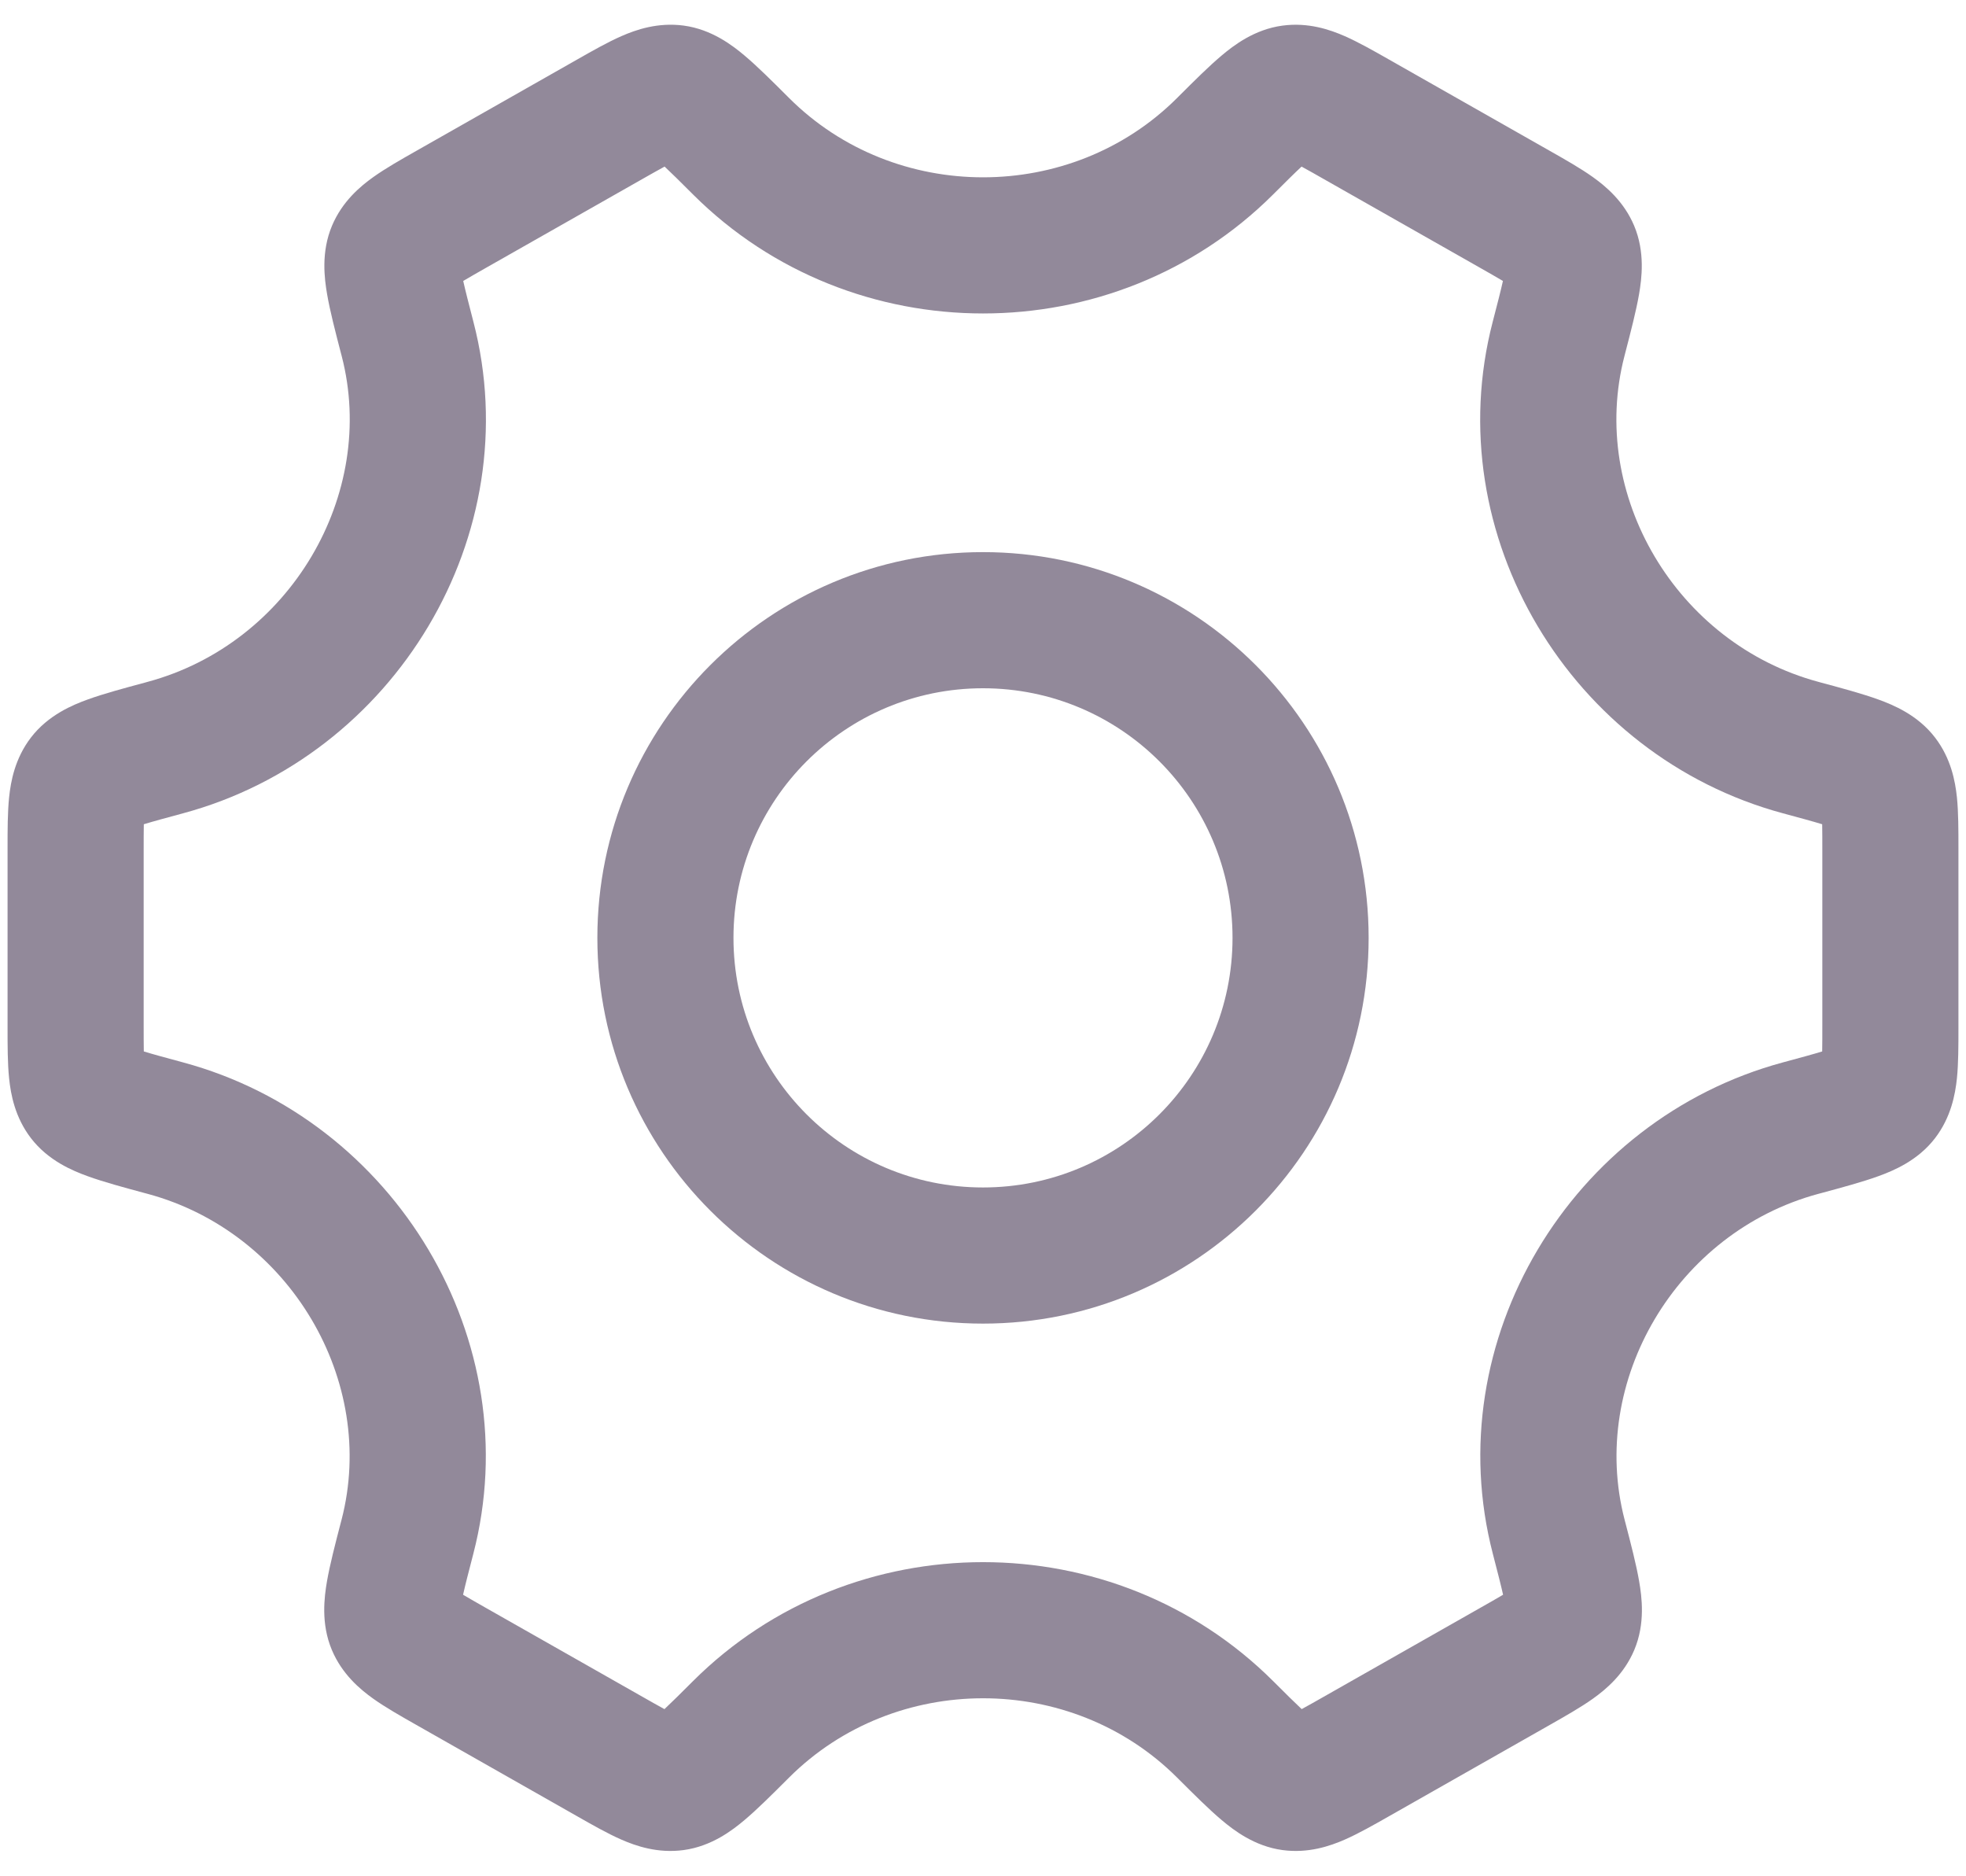
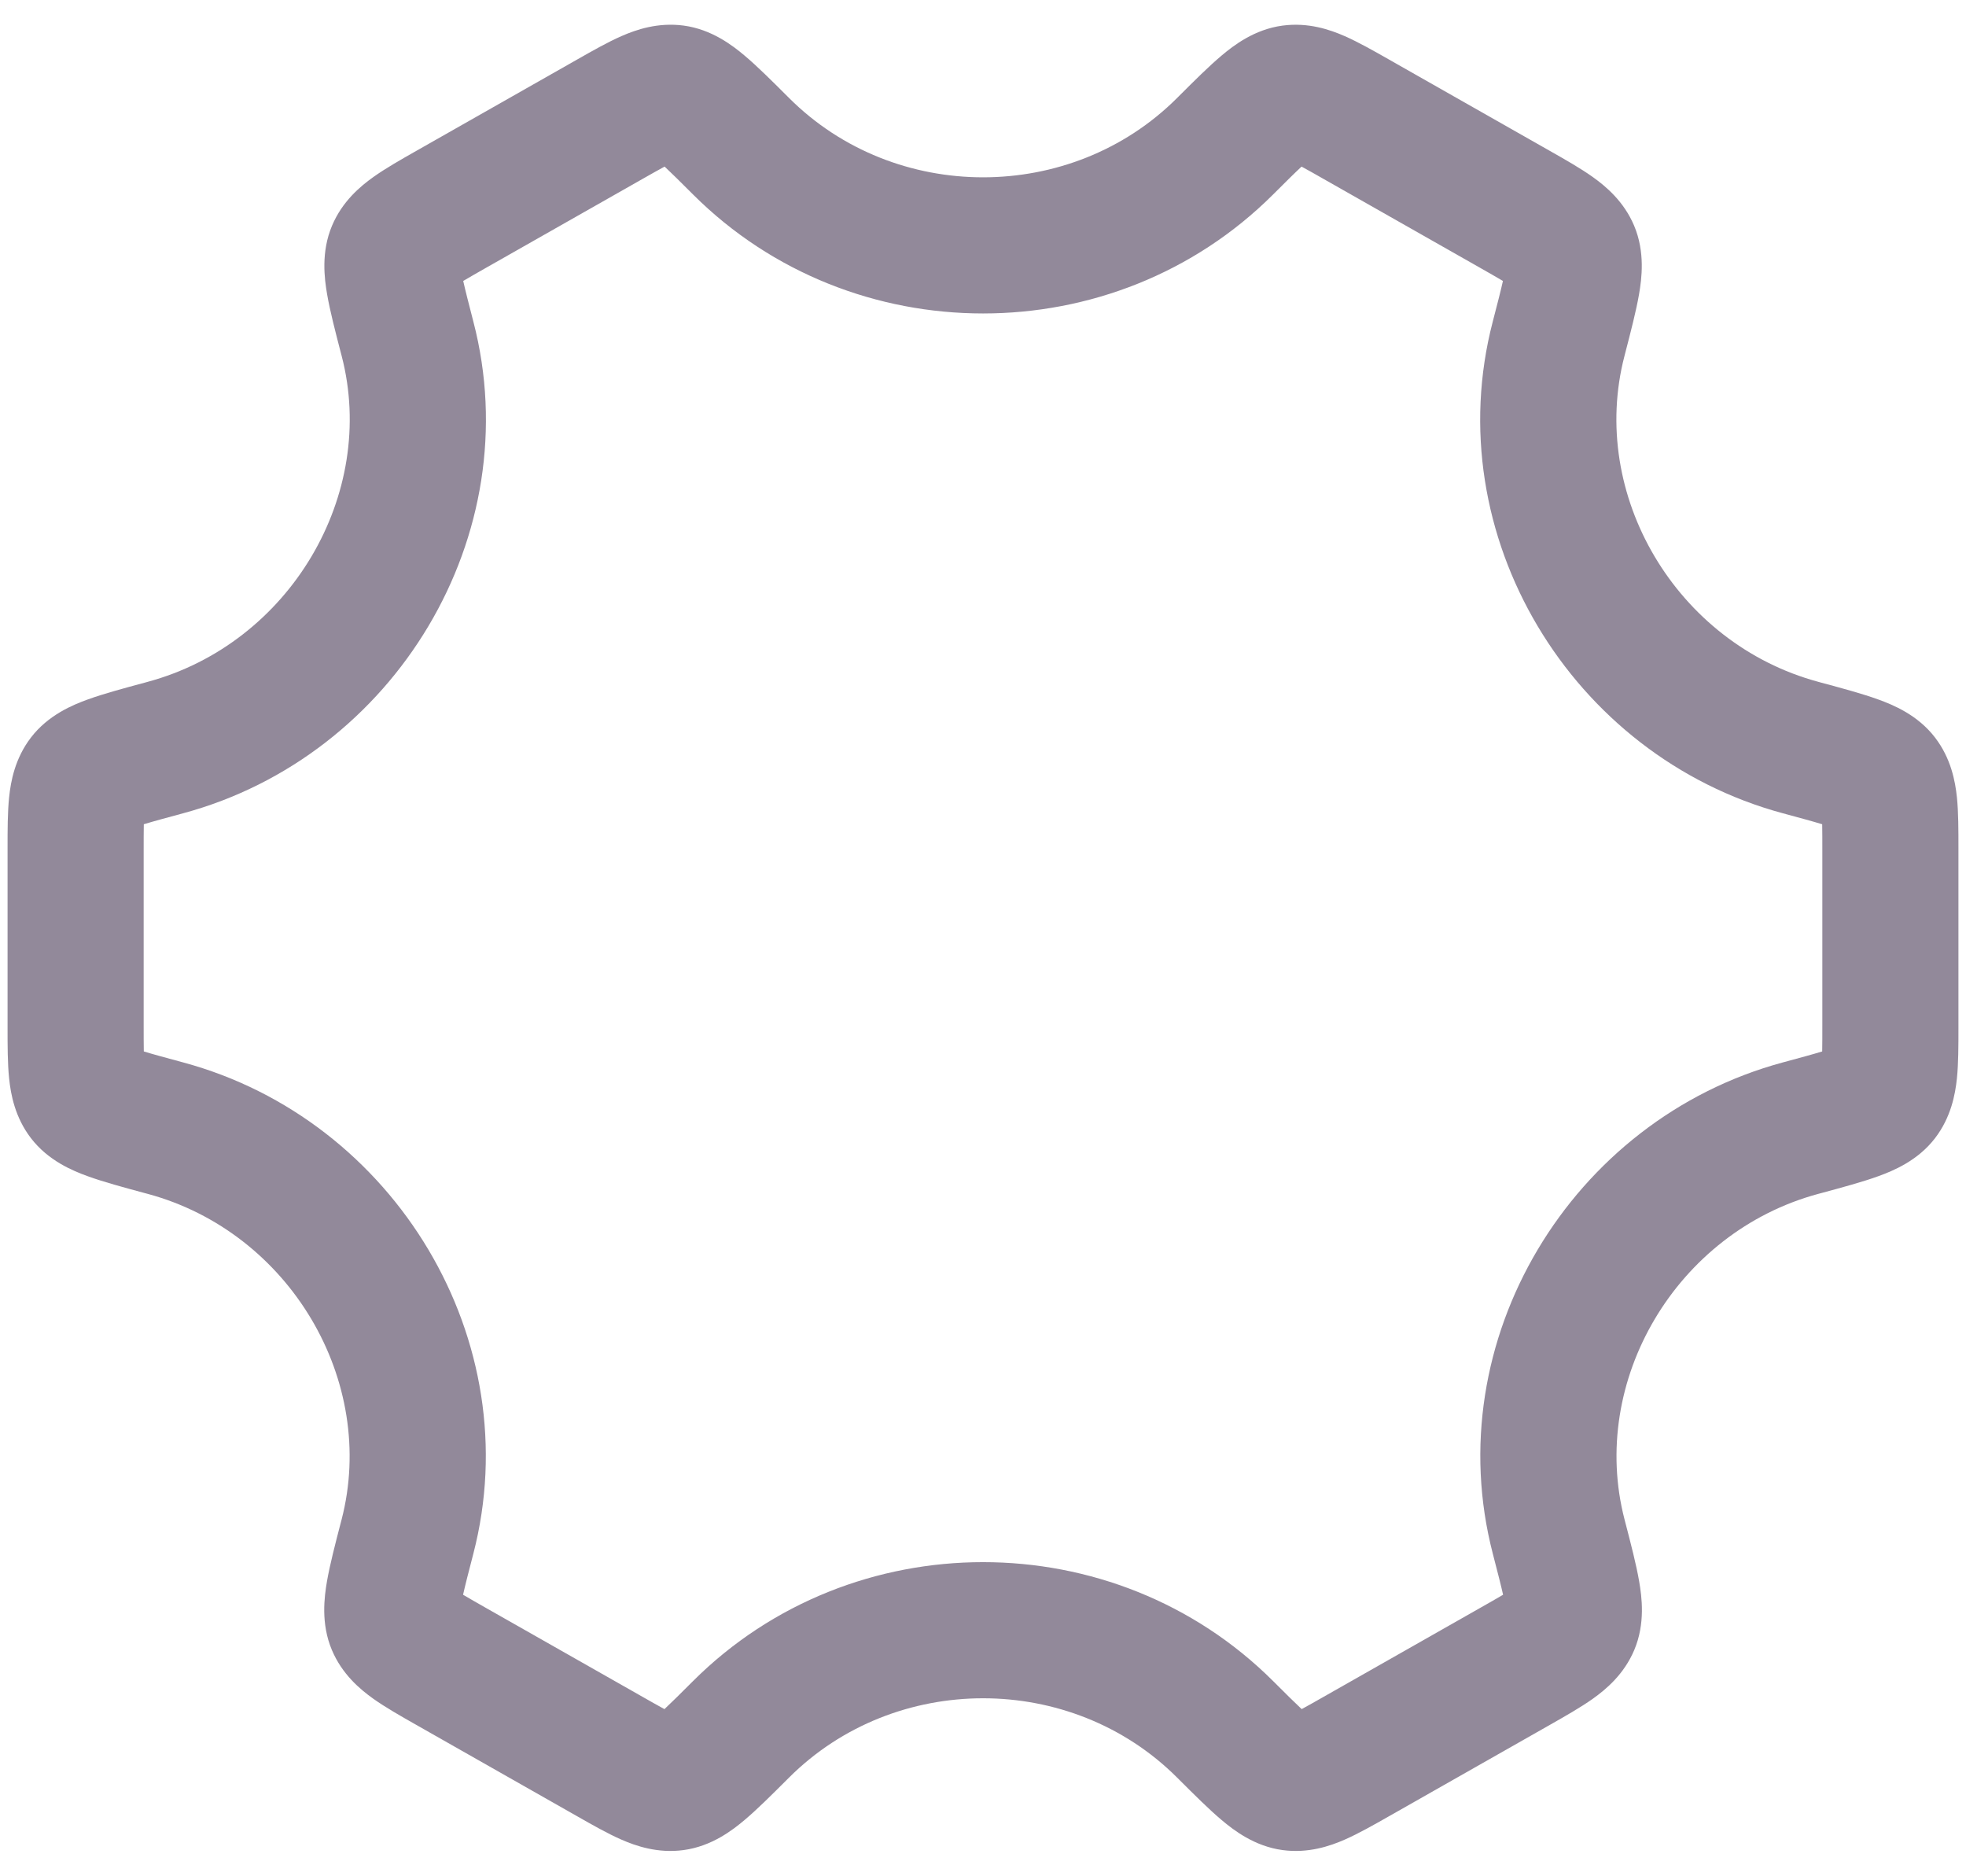
<svg xmlns="http://www.w3.org/2000/svg" width="65" height="62" viewBox="0 0 65 62" fill="none">
-   <path fill-rule="evenodd" clip-rule="evenodd" d="M32.5 18.25C25.458 18.25 19.75 23.959 19.75 31C19.75 38.042 25.458 43.751 32.5 43.751C39.542 43.751 45.25 38.042 45.25 31C45.25 23.959 39.542 18.25 32.5 18.25ZM24.25 31C24.25 26.444 27.944 22.75 32.5 22.75C37.056 22.75 40.75 26.444 40.75 31C40.75 35.557 37.056 39.251 32.5 39.251C27.944 39.251 24.25 35.557 24.25 31Z" fill="#92899A" />
  <path fill-rule="evenodd" clip-rule="evenodd" d="M22.606 0.846C21.753 0.732 21.034 0.98 20.544 1.195C20.094 1.392 19.586 1.681 19.093 1.961L13.769 4.984C13.266 5.269 12.751 5.562 12.346 5.85C11.909 6.161 11.317 6.657 10.978 7.459C10.608 8.334 10.727 9.217 10.815 9.727C10.91 10.28 11.086 10.957 11.275 11.685L11.297 11.768C12.486 16.346 9.582 21.271 4.881 22.538L4.799 22.561C4.087 22.752 3.421 22.932 2.9 23.121C2.412 23.298 1.597 23.63 1.023 24.379C0.495 25.068 0.356 25.823 0.301 26.357C0.25 26.85 0.25 27.44 0.25 28.013L0.25 33.987C0.25 34.56 0.25 35.15 0.301 35.643C0.356 36.177 0.495 36.932 1.023 37.621C1.597 38.37 2.412 38.702 2.9 38.879C3.421 39.068 4.087 39.248 4.798 39.44L4.881 39.462C9.58 40.729 12.482 45.653 11.293 50.232L11.271 50.315C11.082 51.042 10.906 51.72 10.81 52.272C10.723 52.783 10.603 53.665 10.973 54.541C11.312 55.343 11.904 55.839 12.341 56.15C12.746 56.438 13.262 56.731 13.765 57.016L19.089 60.039C19.581 60.319 20.089 60.608 20.539 60.805C21.029 61.02 21.748 61.268 22.602 61.153C23.529 61.028 24.217 60.496 24.612 60.163C25.032 59.81 25.514 59.329 26.027 58.817L26.087 58.757C29.589 55.262 35.416 55.262 38.917 58.756L38.978 58.817C39.491 59.328 39.973 59.81 40.393 60.163C40.788 60.495 41.475 61.028 42.403 61.153C43.256 61.268 43.976 61.02 44.465 60.805C44.916 60.607 45.423 60.319 45.916 60.039L51.24 57.016C51.743 56.73 52.259 56.438 52.664 56.15C53.101 55.838 53.693 55.343 54.032 54.54C54.402 53.665 54.282 52.782 54.194 52.272C54.099 51.719 53.923 51.042 53.734 50.315L53.712 50.231C52.522 45.652 55.422 40.729 60.119 39.462L60.202 39.44C60.913 39.248 61.579 39.068 62.1 38.879C62.588 38.702 63.403 38.37 63.977 37.621C64.505 36.932 64.644 36.177 64.7 35.643C64.75 35.15 64.75 34.56 64.75 33.987L64.75 28.013C64.75 27.44 64.75 26.85 64.7 26.357C64.644 25.823 64.505 25.068 63.977 24.38C63.403 23.63 62.588 23.298 62.1 23.121C61.579 22.932 60.913 22.752 60.202 22.561L60.119 22.538C55.42 21.271 52.518 16.347 53.708 11.768L53.729 11.686C53.918 10.958 54.094 10.28 54.19 9.728C54.278 9.217 54.397 8.335 54.027 7.459C53.688 6.657 53.096 6.162 52.659 5.85C52.254 5.562 51.738 5.269 51.235 4.984L45.911 1.961C45.419 1.681 44.911 1.393 44.461 1.195C43.971 0.98 43.252 0.732 42.399 0.847C41.471 0.972 40.783 1.504 40.388 1.837C39.968 2.19 39.486 2.671 38.973 3.183L38.913 3.243C35.413 6.734 29.592 6.734 26.092 3.243L26.032 3.183C25.519 2.671 25.036 2.19 24.617 1.837C24.221 1.504 23.534 0.971 22.606 0.846ZM21.241 5.916C21.525 5.755 21.749 5.628 21.943 5.523L21.973 5.506C22.2 5.718 22.494 6.01 22.914 6.429C28.17 11.672 36.835 11.672 42.091 6.429C42.51 6.011 42.805 5.718 43.032 5.507L43.062 5.523C43.256 5.628 43.48 5.755 43.764 5.917L48.938 8.854C49.228 9.019 49.457 9.149 49.651 9.264L49.69 9.287C49.619 9.606 49.51 10.03 49.352 10.637C47.521 17.684 51.944 24.994 58.947 26.883C59.532 27.041 59.942 27.152 60.245 27.245L60.246 27.285C60.25 27.508 60.25 27.769 60.25 28.1V33.901C60.25 34.232 60.25 34.492 60.246 34.716L60.245 34.755C59.942 34.848 59.532 34.959 58.947 35.117C51.944 37.006 47.525 44.317 49.357 51.363C49.514 51.97 49.624 52.394 49.695 52.713L49.656 52.736C49.462 52.851 49.233 52.981 48.943 53.145L43.769 56.083C43.484 56.245 43.261 56.372 43.066 56.477L43.036 56.493C42.81 56.282 42.515 55.989 42.096 55.571C36.837 50.324 28.167 50.324 22.909 55.571C22.49 55.99 22.195 56.282 21.968 56.494L21.938 56.477C21.744 56.372 21.521 56.245 21.236 56.083L16.062 53.146C15.772 52.981 15.543 52.851 15.349 52.736L15.31 52.713C15.381 52.395 15.49 51.97 15.648 51.363C17.479 44.316 13.056 37.006 6.053 35.117C5.468 34.959 5.058 34.848 4.755 34.755L4.754 34.716C4.75 34.492 4.75 34.232 4.75 33.901L4.75 28.1C4.75 27.768 4.75 27.508 4.754 27.285L4.755 27.245C5.058 27.152 5.468 27.041 6.053 26.883C13.056 24.995 17.483 17.685 15.652 10.637C15.495 10.03 15.386 9.605 15.315 9.287L15.354 9.264C15.548 9.149 15.776 9.019 16.066 8.854L21.241 5.916Z" fill="#92899A" />
</svg>